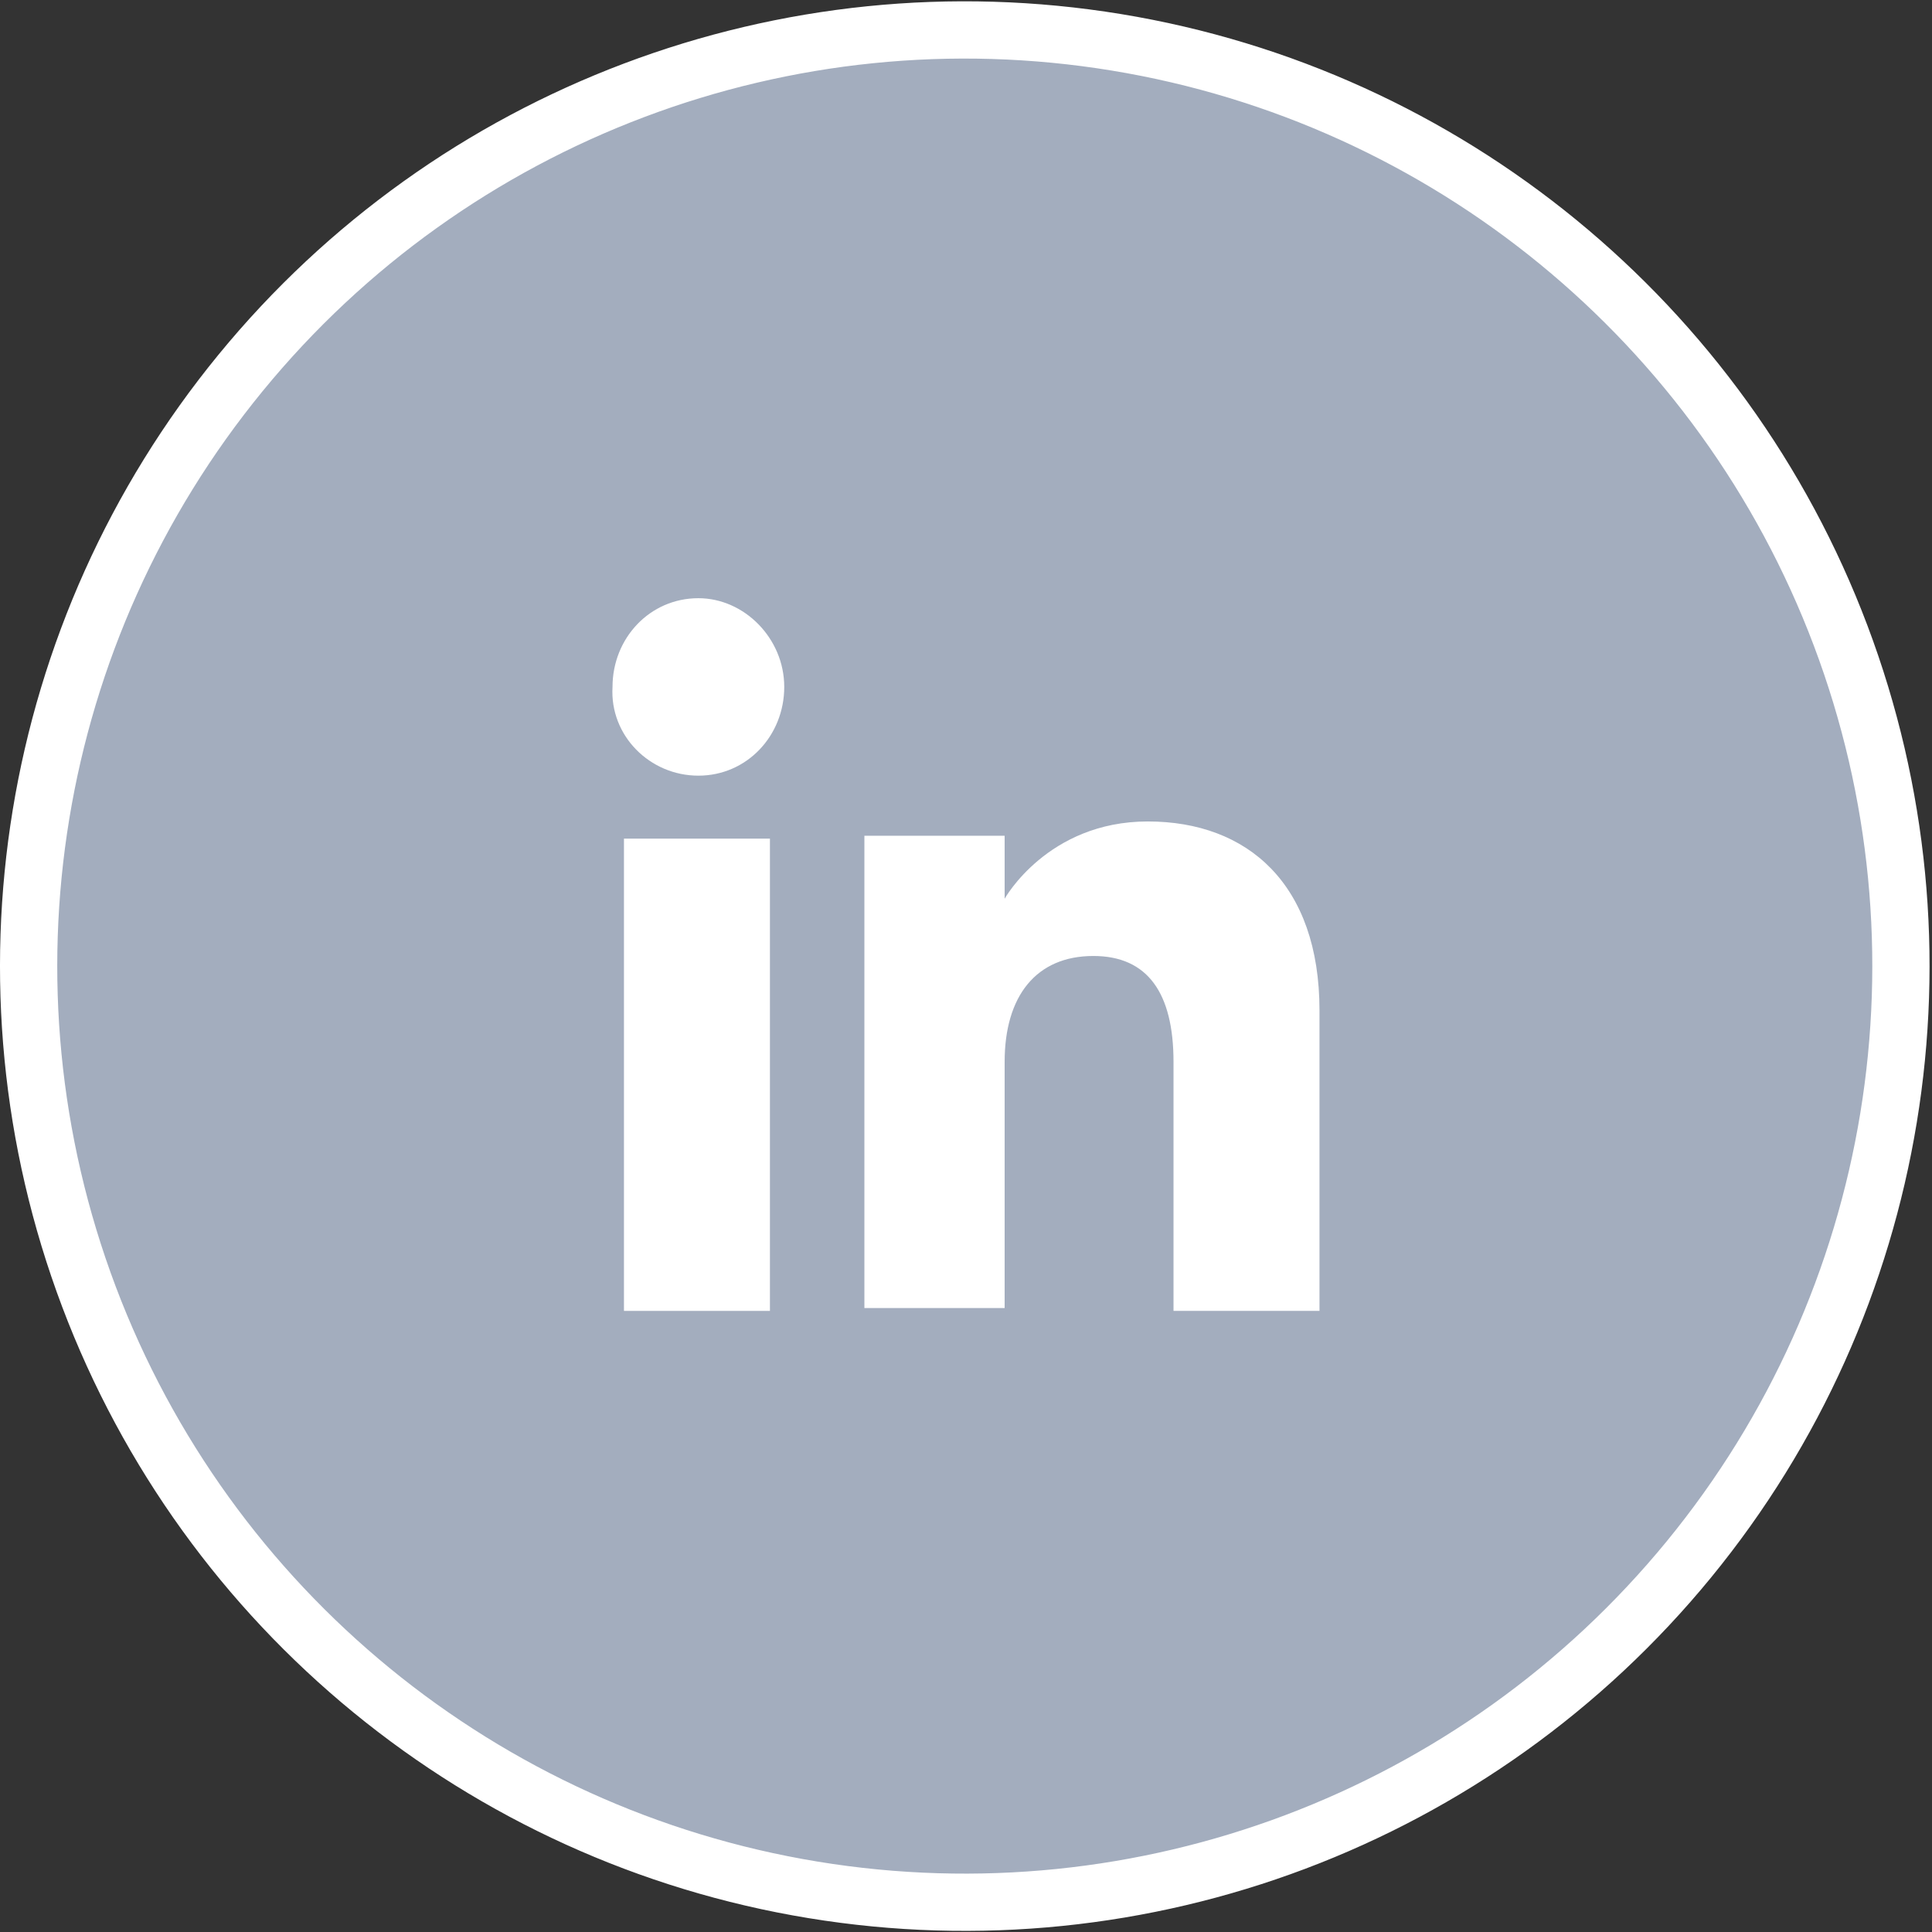
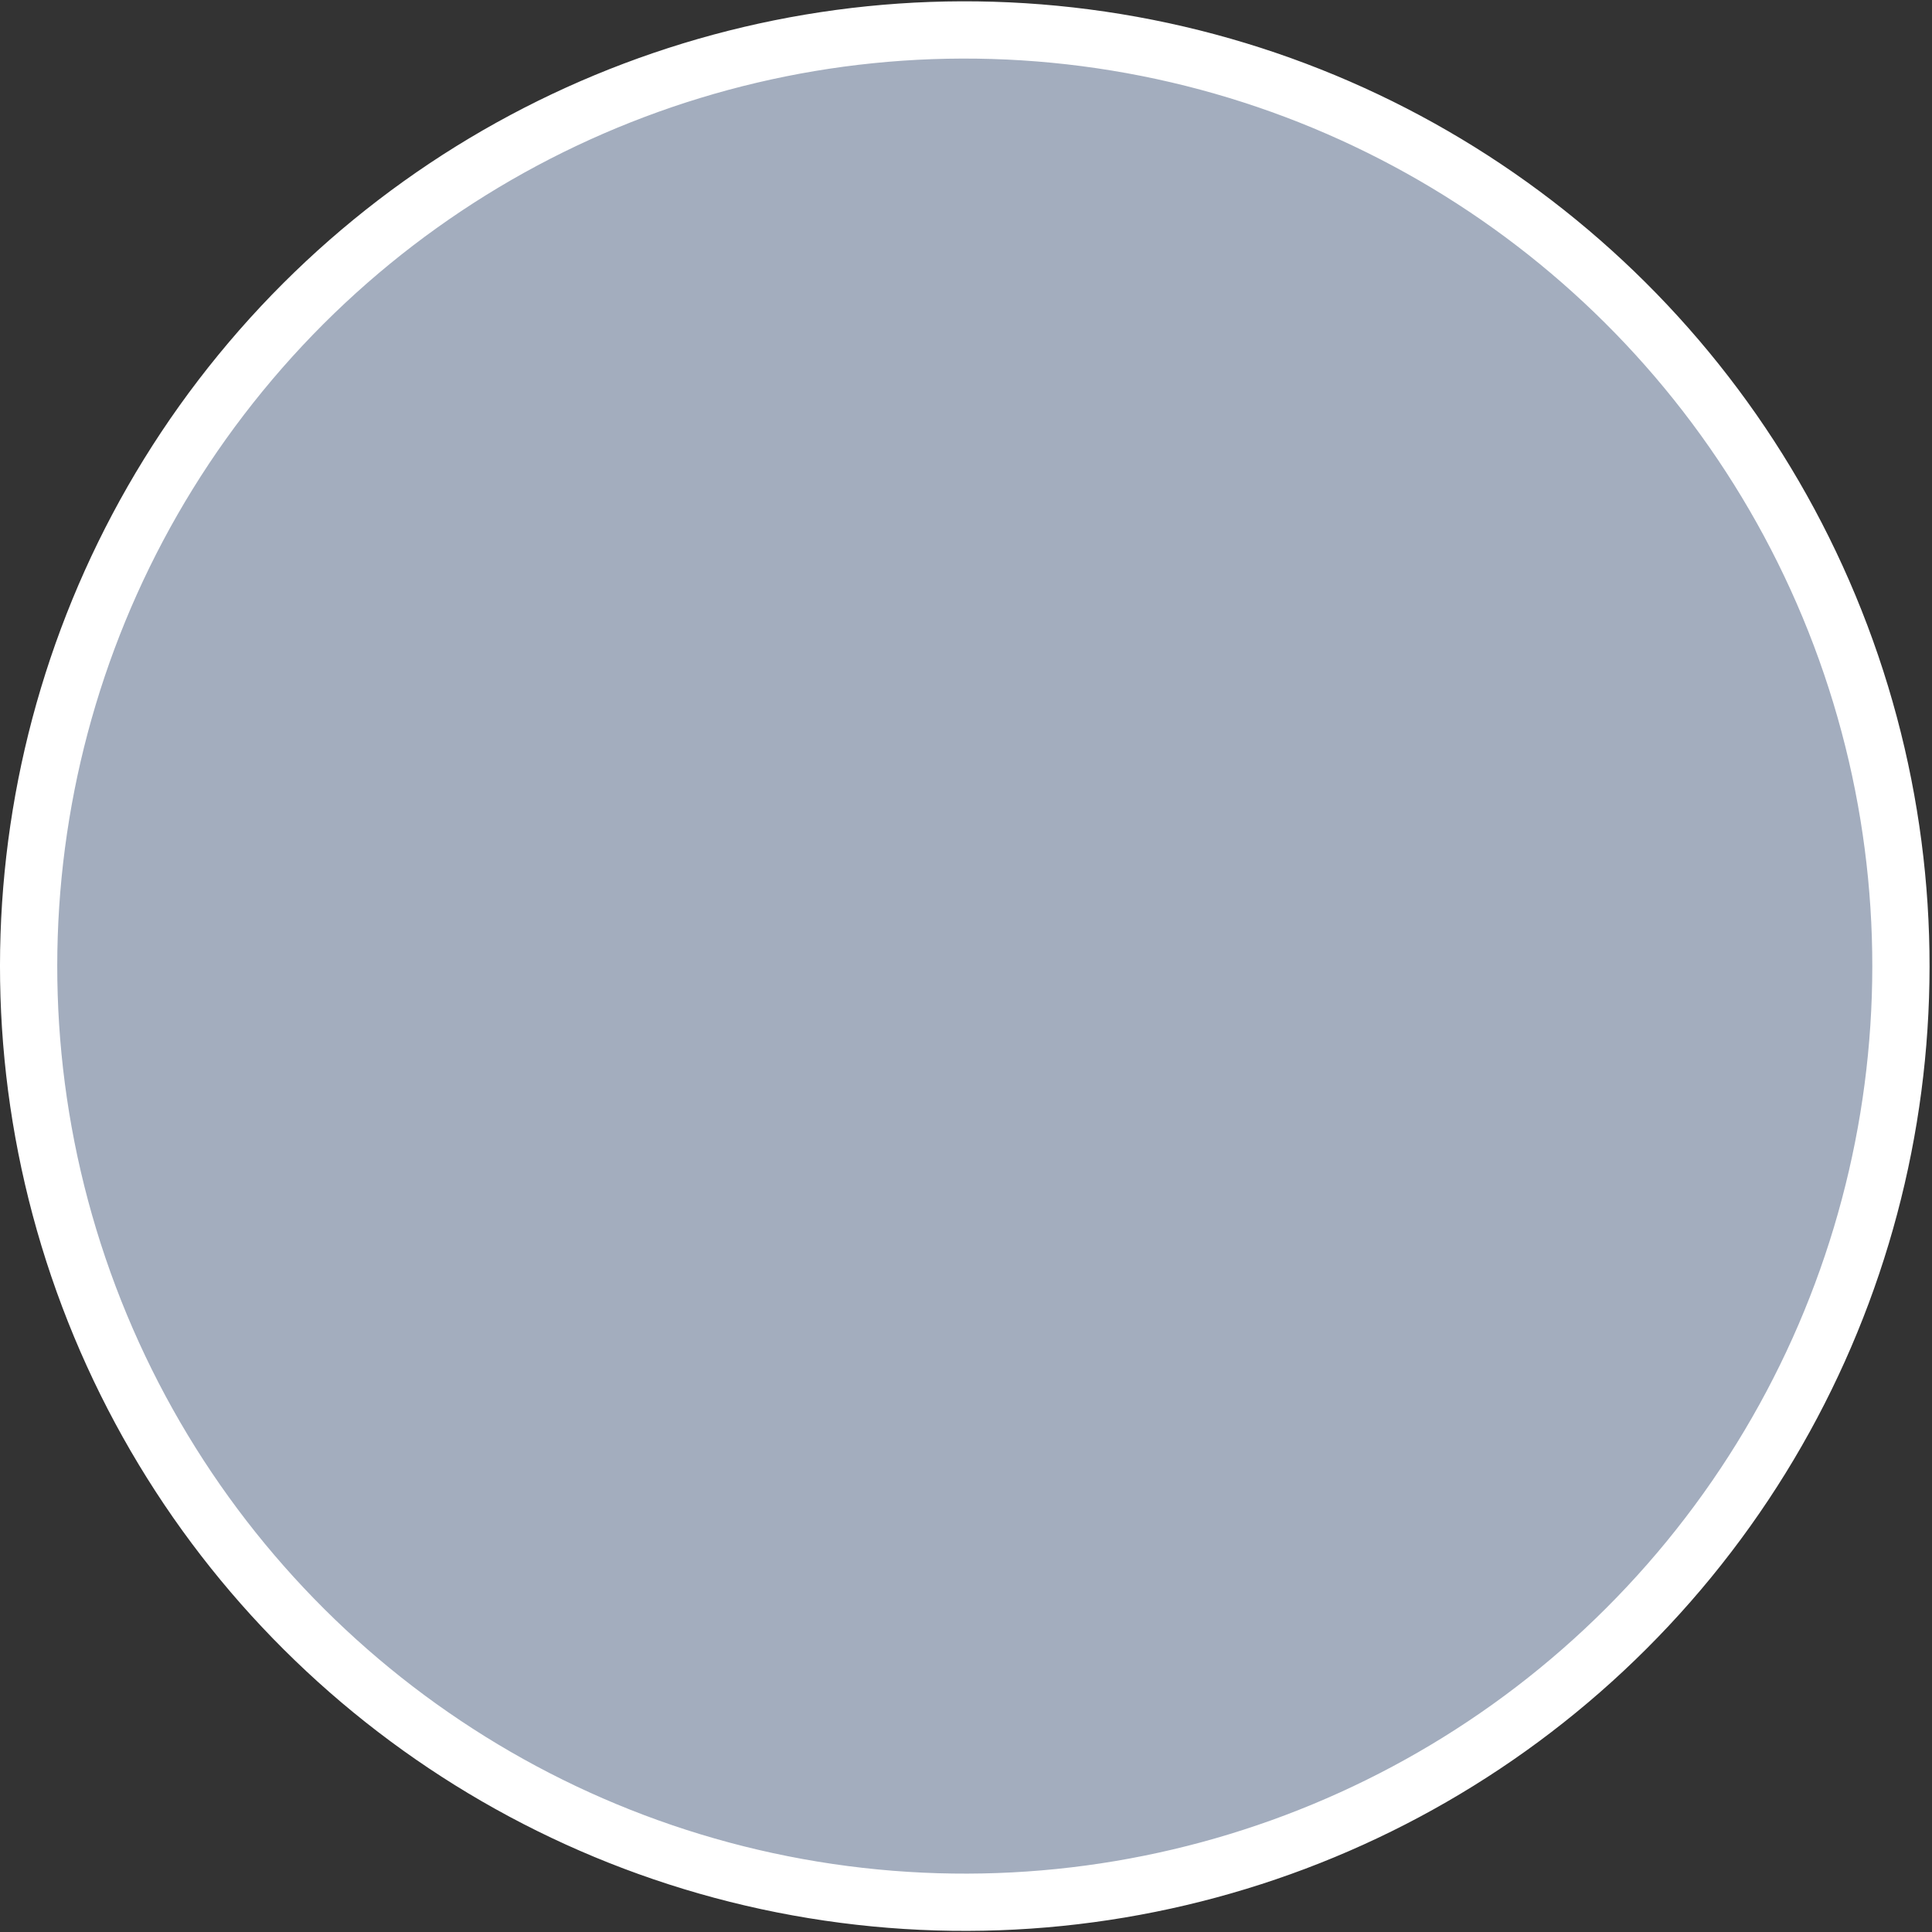
<svg xmlns="http://www.w3.org/2000/svg" version="1.1" id="OBJECTS" x="0px" y="0px" viewBox="0 0 67.5 67.5" style="enable-background:new 0 0 67.5 67.5;" xml:space="preserve">
  <rect x="0" y="0" width="67.5" height="67.5" fill="#333333" stroke="none" />
  <style type="text/css">
	.st0{fill:#A3ADBE;stroke:#FFFFFF;stroke-width:2;stroke-miterlimit:10;}
	.st1{fill:#FFFFFF;}
</style>
  <g>
    <g>
      <ellipse transform="matrix(0.162 -0.987 0.987 0.162 -5.014 61.556)" class="st0" cx="33.7" cy="33.7" rx="32.7" ry="32.7" />
    </g>
    <g id="XMLID_1434_">
      <g id="XMLID_1436_">
-         <rect id="XMLID_1438_" x="21.8" y="29.3" class="st1" width="5.1" height="16.5" />
-         <path id="XMLID_1437_" class="st1" d="M24.4,27.1c1.7,0,3-1.4,3-3.1c0-1.7-1.4-3.1-3-3.1c-1.7,0-3,1.4-3,3.1     C21.3,25.7,22.7,27.1,24.4,27.1z" />
-       </g>
-       <path id="XMLID_1435_" class="st1" d="M35.1,37.1c0-2.3,1.1-3.7,3.1-3.7c1.9,0,2.8,1.3,2.8,3.7c0,2.4,0,8.7,0,8.7h5.1    c0,0,0-6,0-10.5c0-4.4-2.5-6.6-6-6.6c-3.5,0-5,2.7-5,2.7v-2.2h-4.9v16.5h4.9C35.1,45.8,35.1,39.7,35.1,37.1z" />
+         </g>
    </g>
  </g>
</svg>